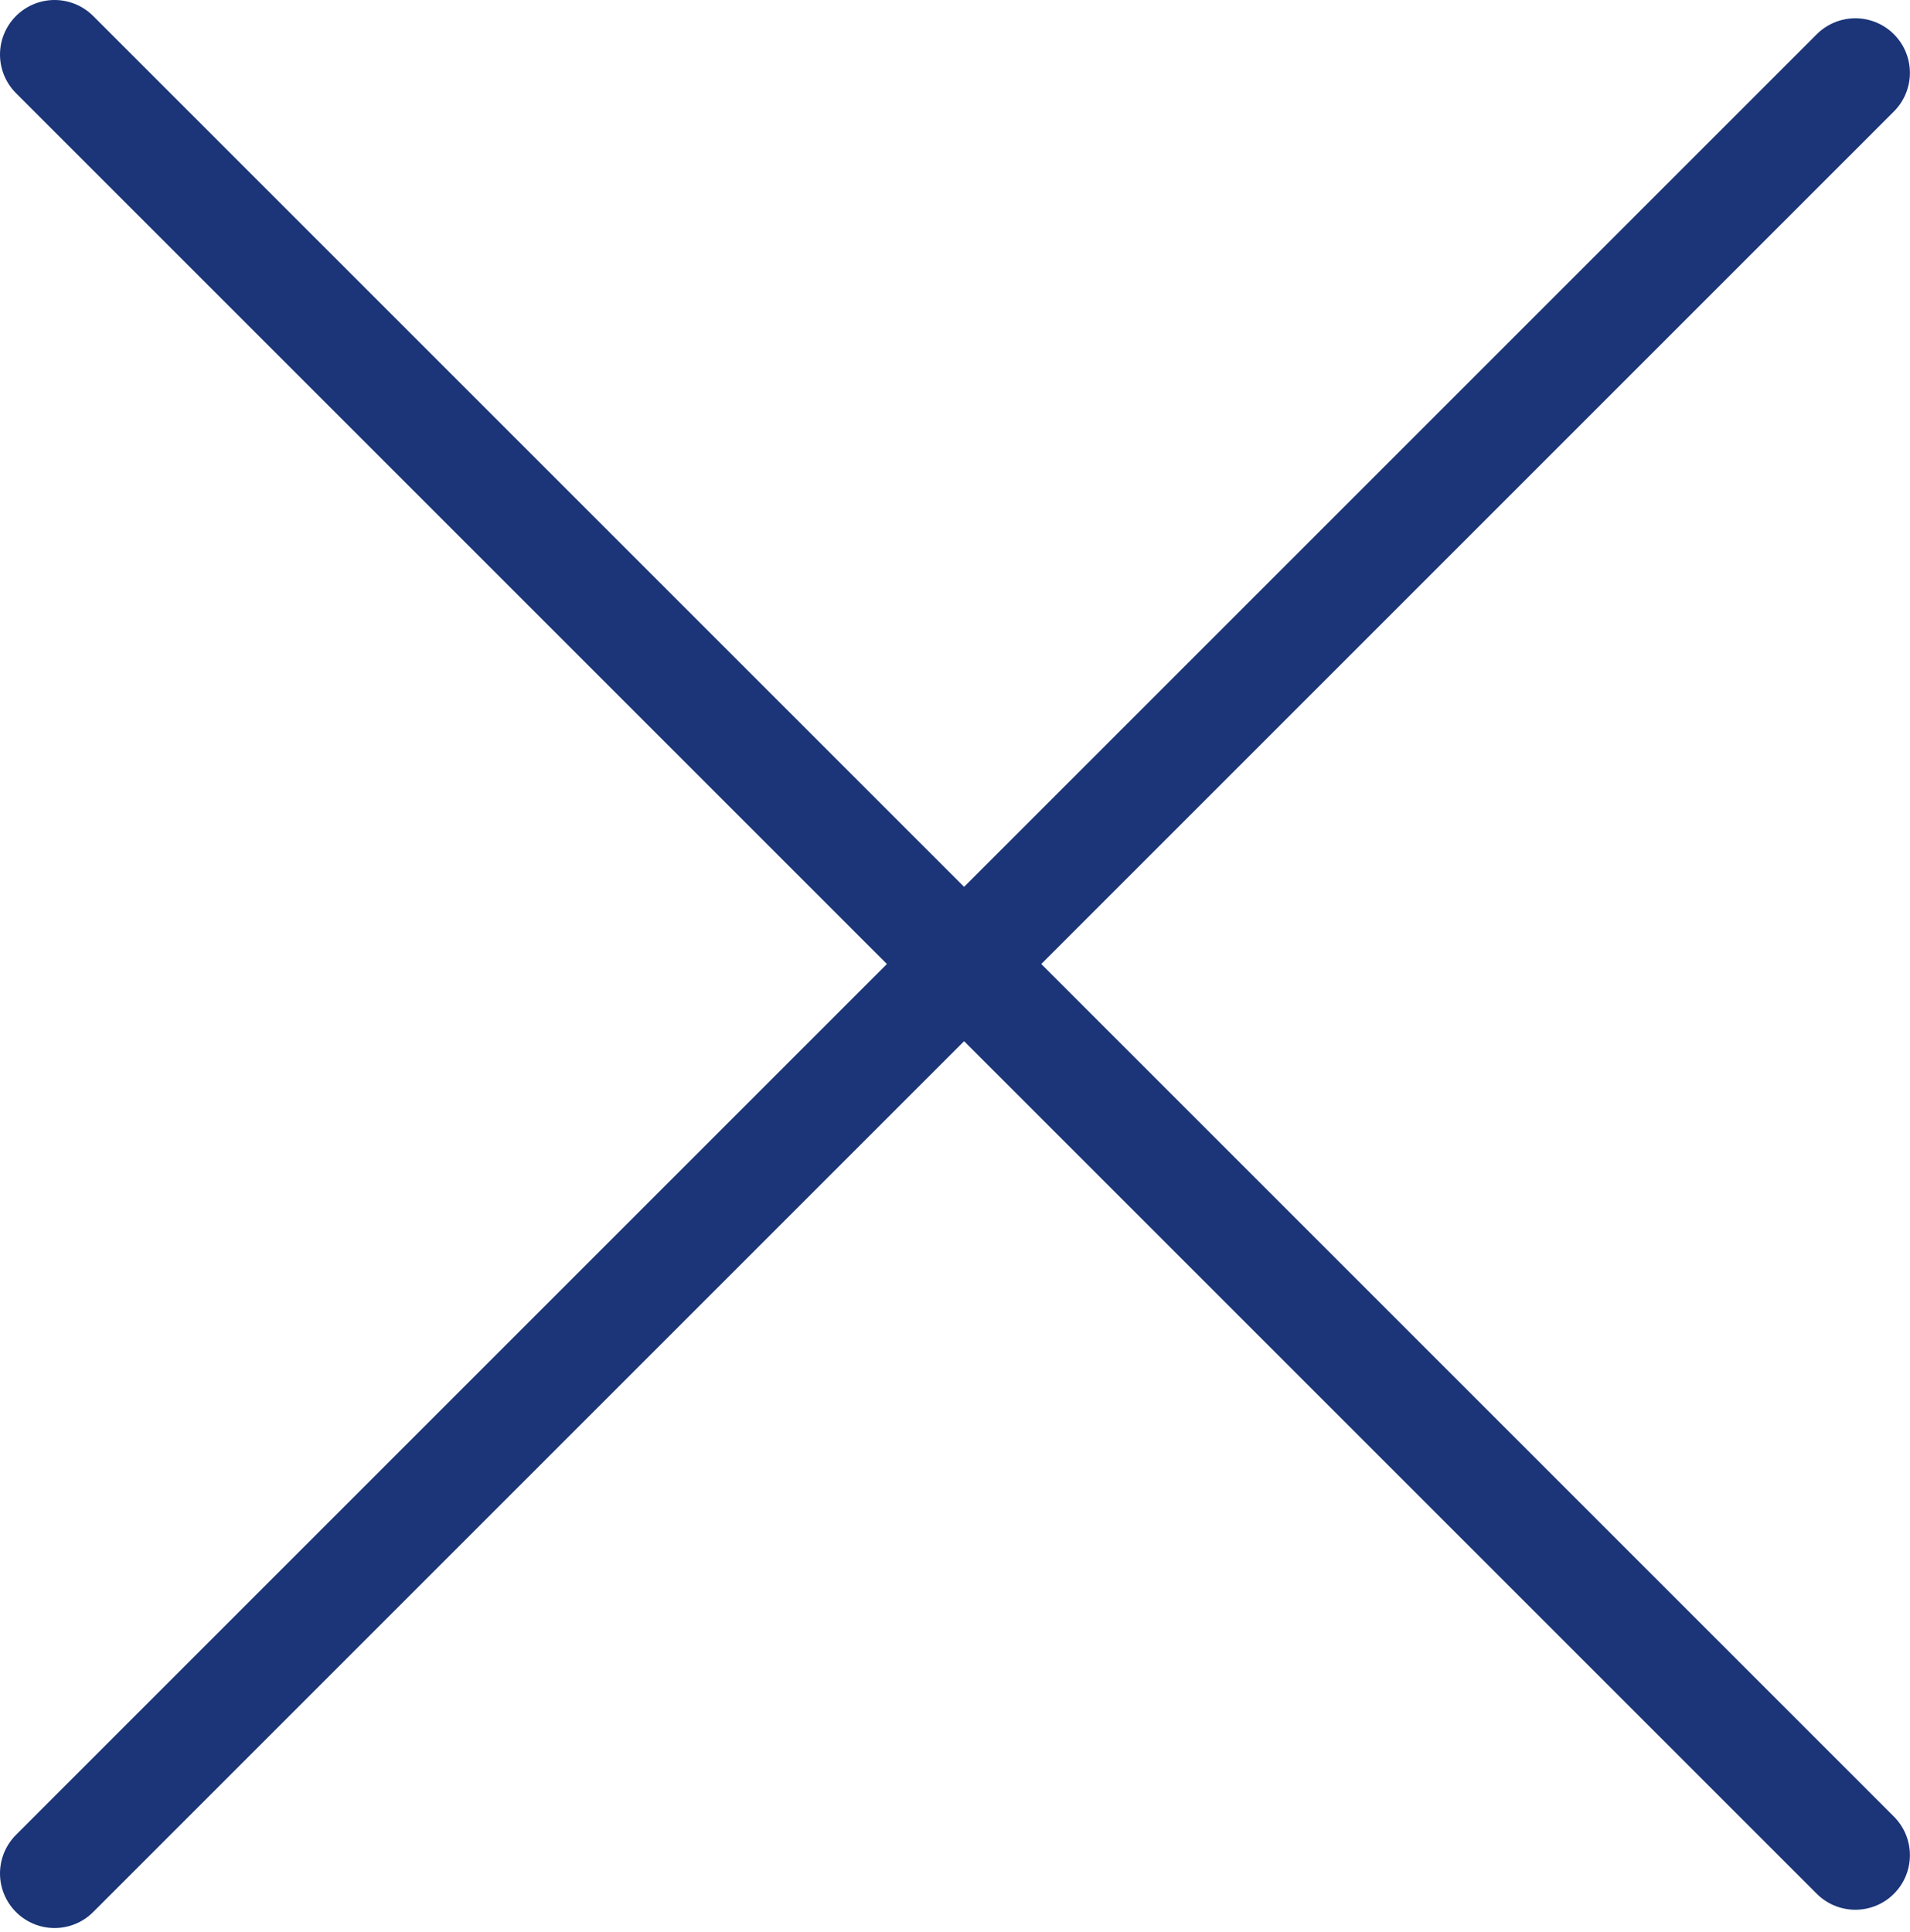
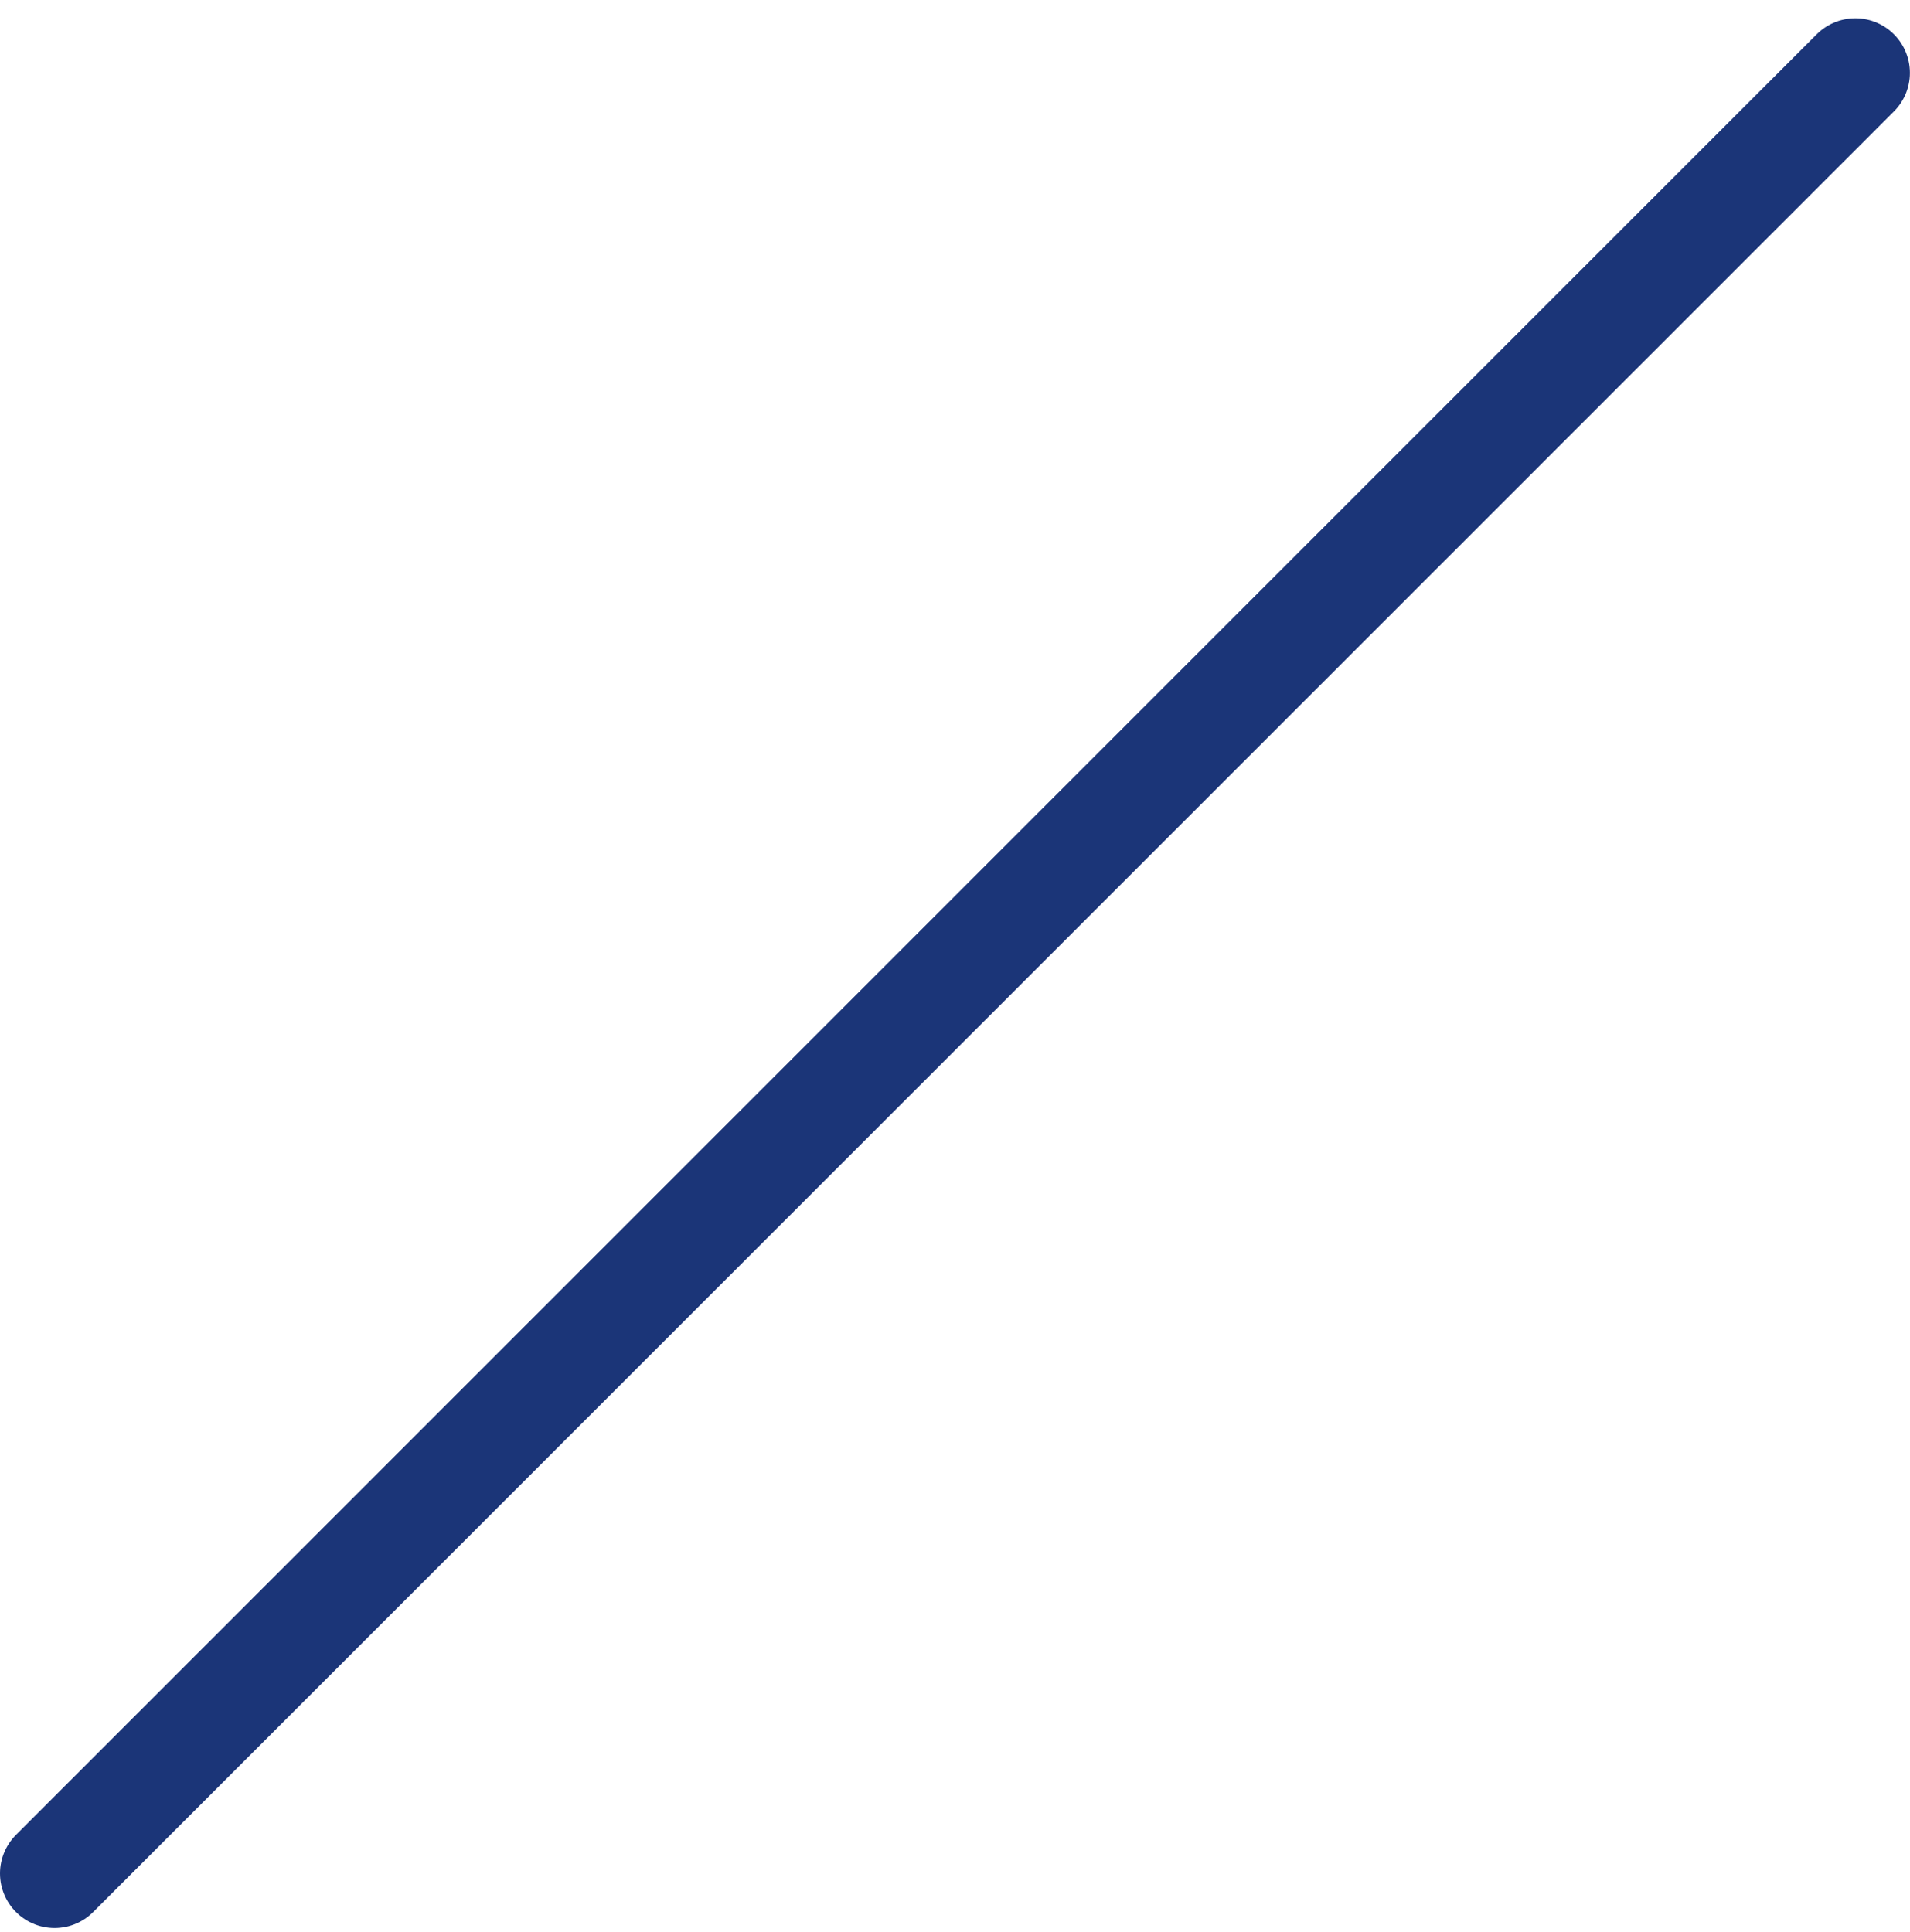
<svg xmlns="http://www.w3.org/2000/svg" width="350" height="354" viewBox="0 0 350 354" fill="none">
  <path d="M10 343.333L339.983 13.35" stroke="#1B3578" stroke-width="20" stroke-linecap="round" stroke-linejoin="round" />
-   <path d="M10 10L339.983 339.983" stroke="#1B3578" stroke-width="20" stroke-linecap="round" stroke-linejoin="round" />
</svg>